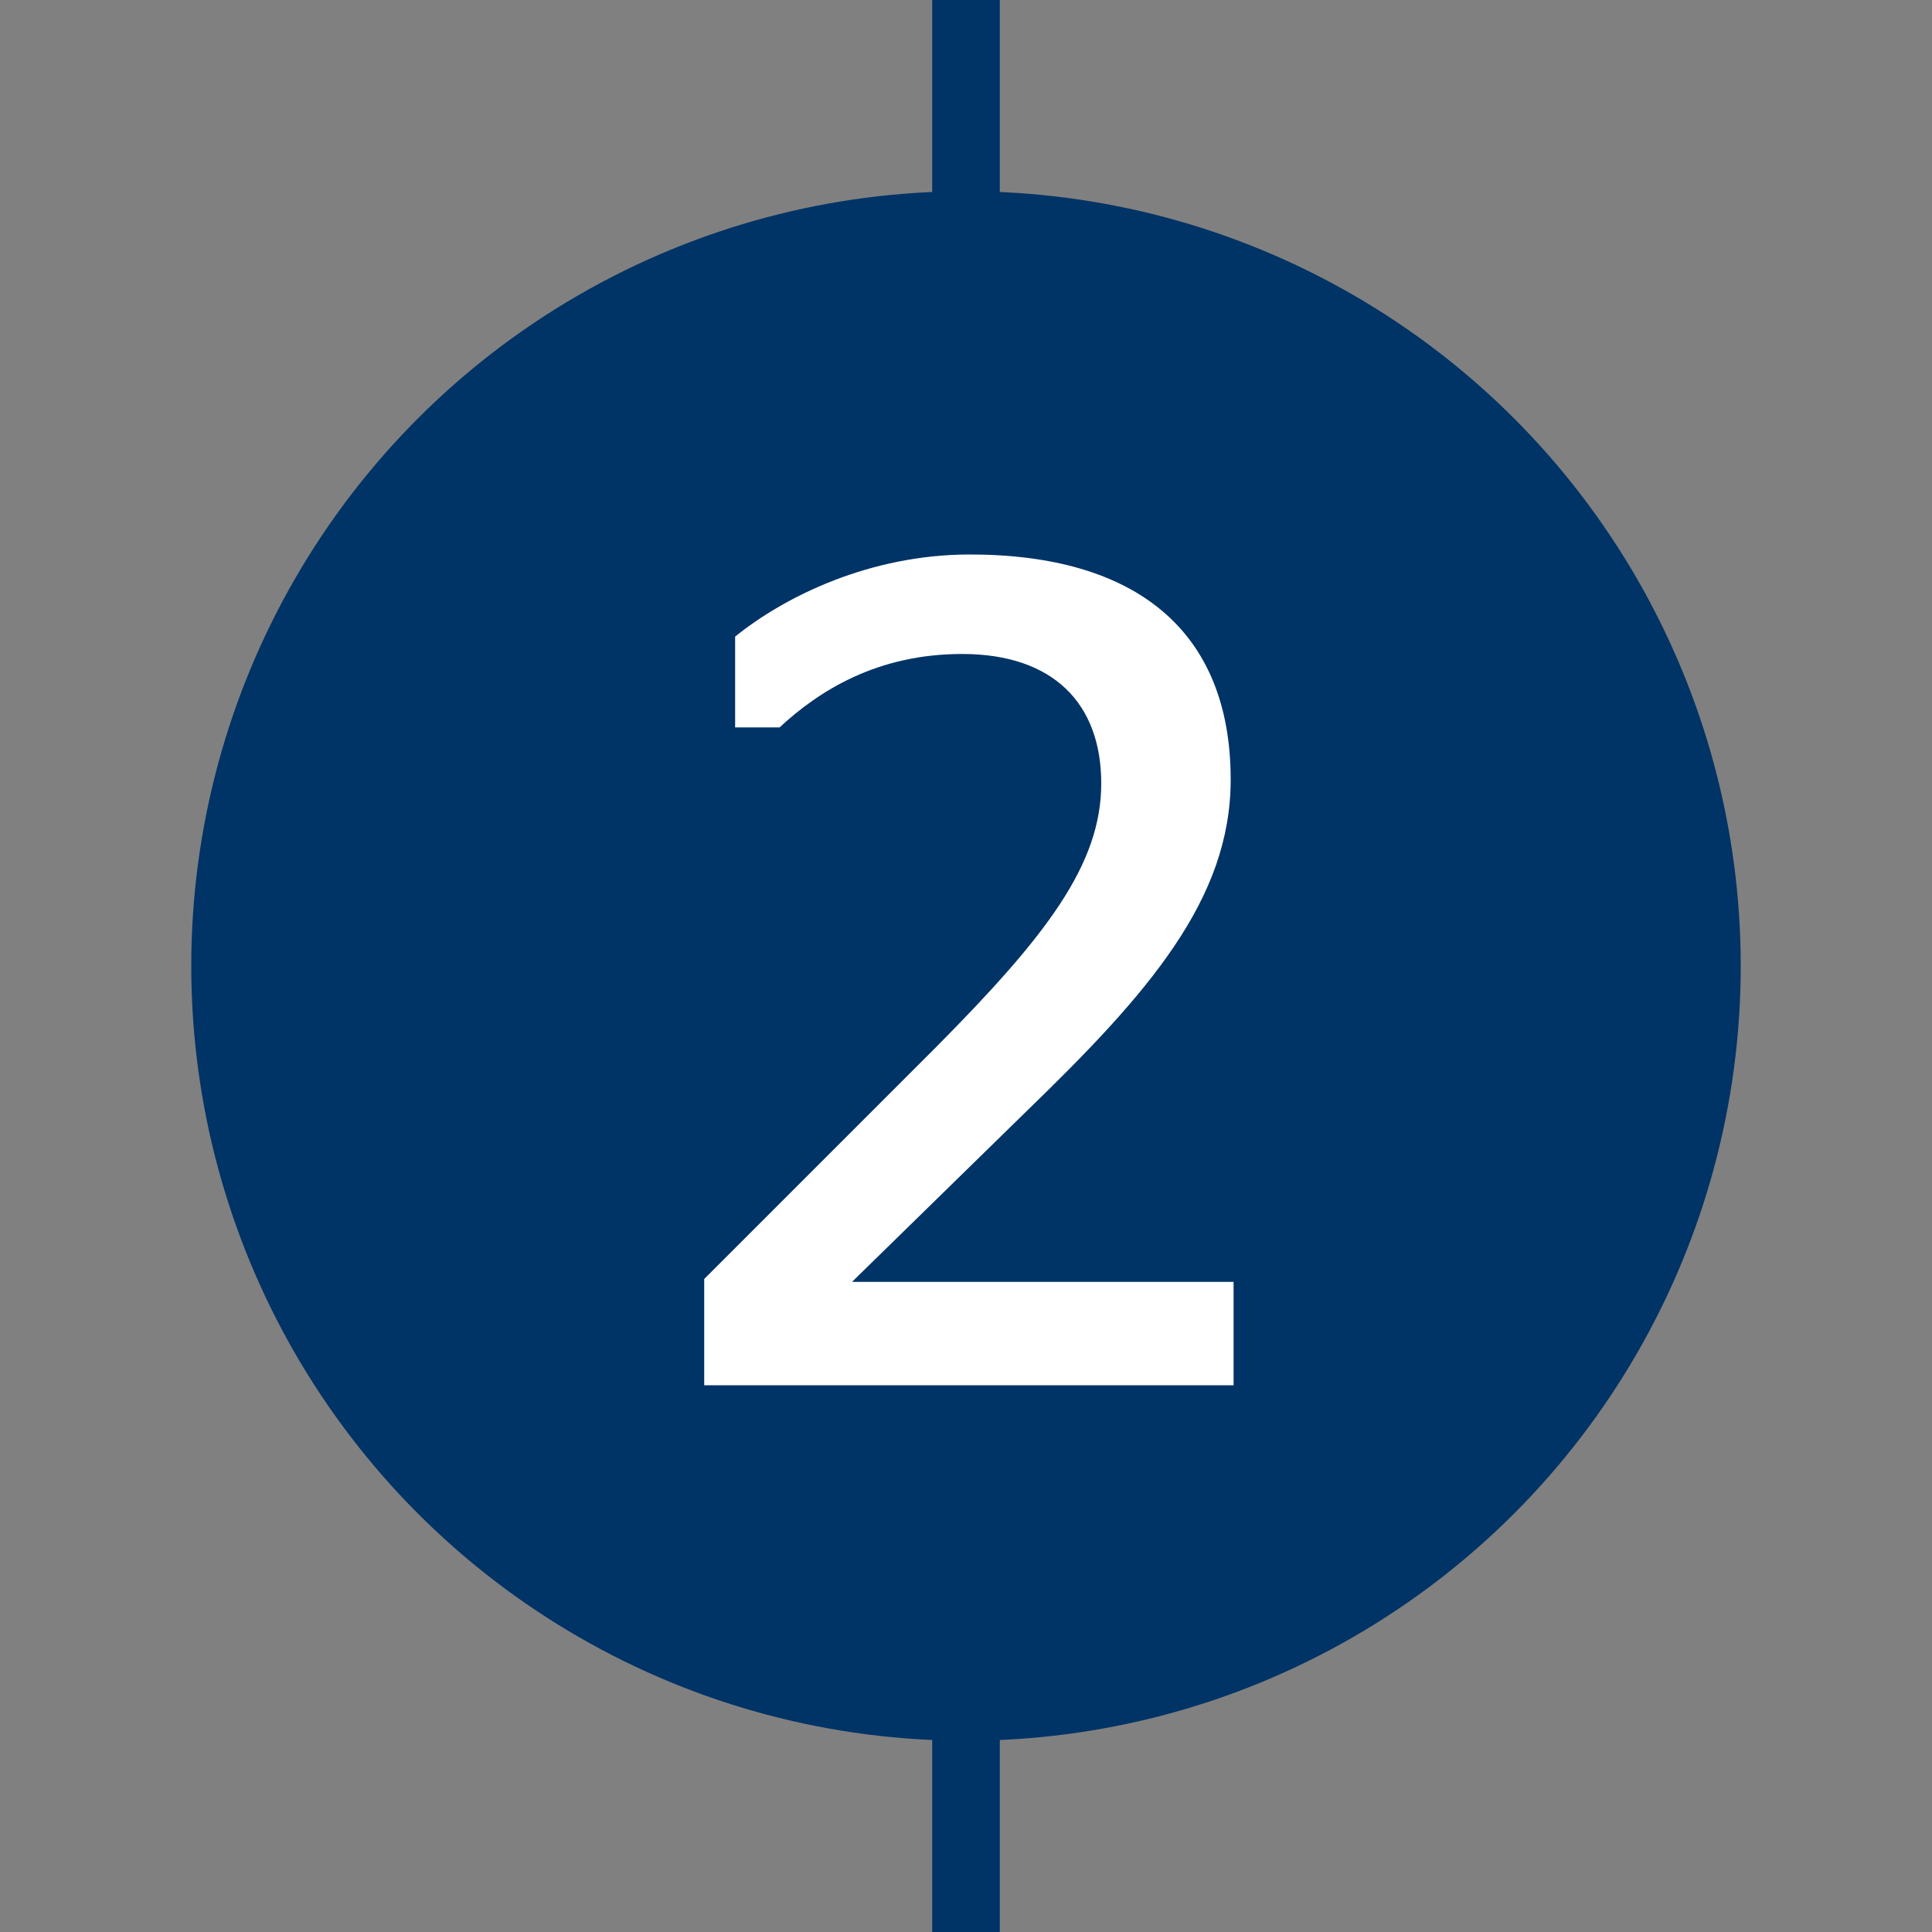
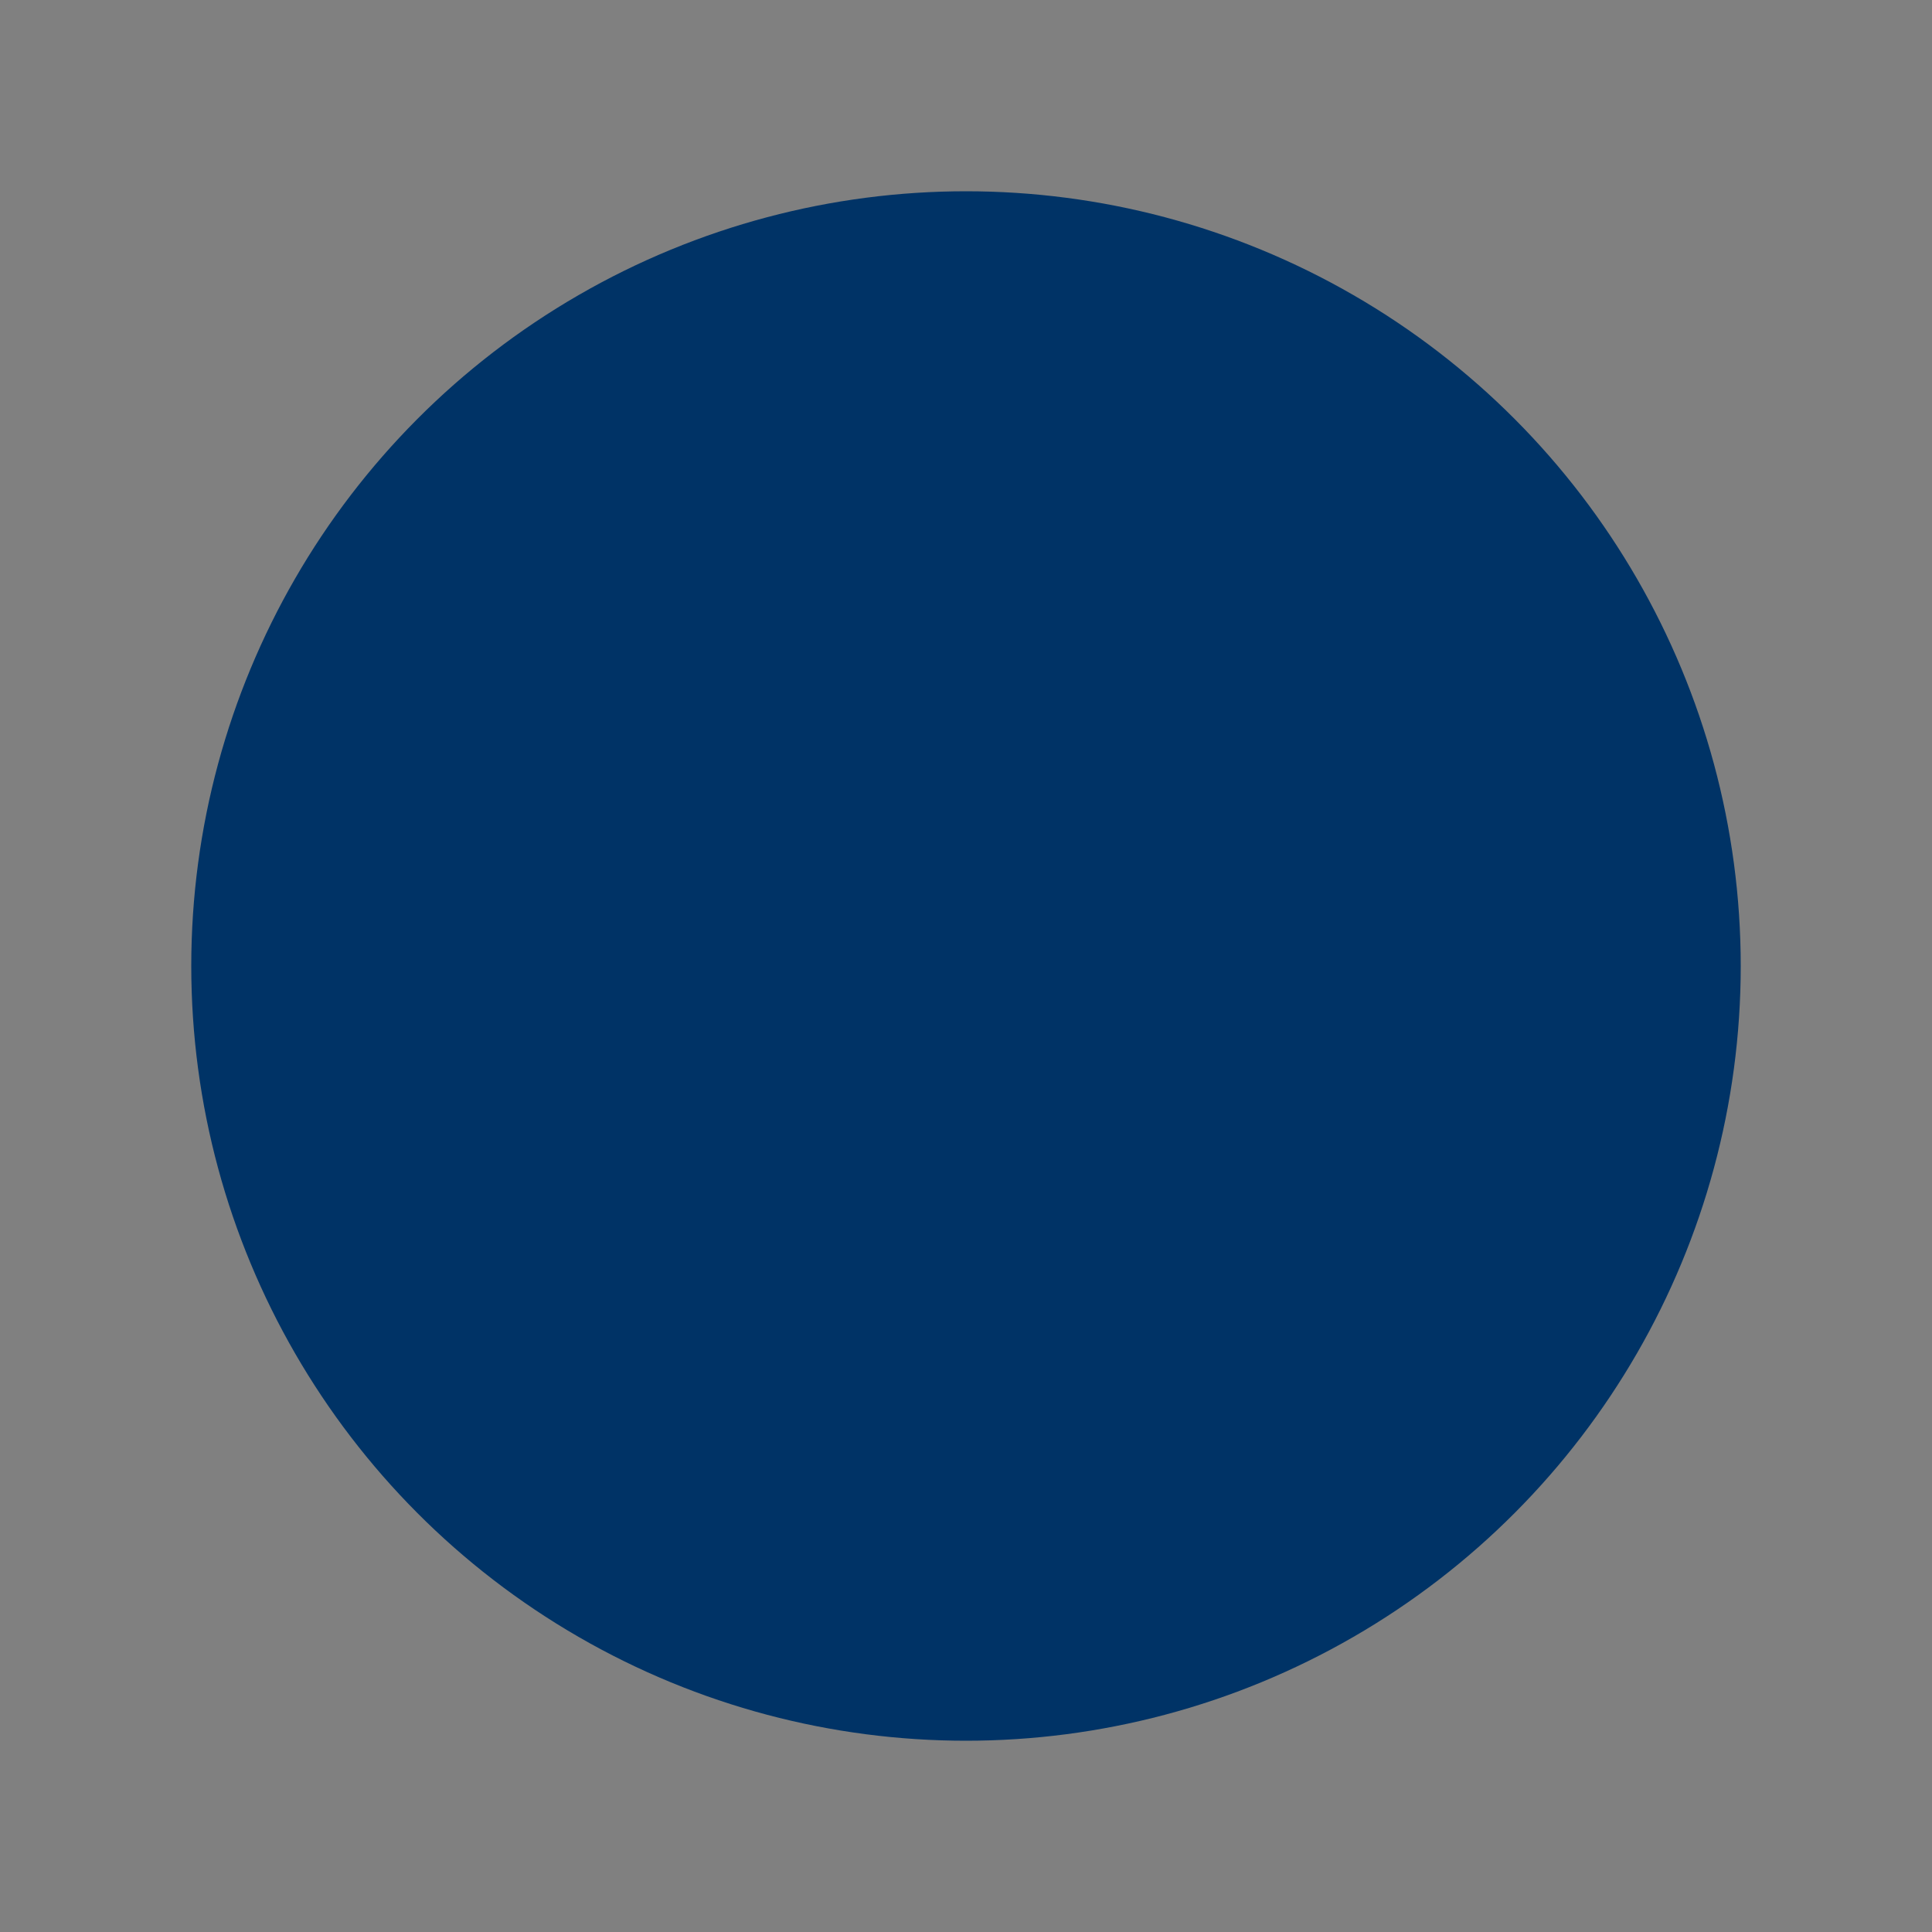
<svg xmlns="http://www.w3.org/2000/svg" version="1.1" id="Ebene_1" x="0px" y="0px" viewBox="0 0 200 200" style="enable-background:new 0 0 200 200;" xml:space="preserve">
  <rect x="0" y="0" width="200" height="200" fill="#808080" stroke="none" />
  <style type="text/css">
	.st0{fill:none;stroke:#003366;stroke-width:7;stroke-miterlimit:10;}
	.st1{fill:#003366;}
	.st2{fill:#FFFFFF;}
</style>
-   <line class="st0" x1="100" y1="0" x2="100" y2="200" />
  <circle class="st1" cx="100" cy="100" r="80.2" />
  <g>
-     <path class="st2" d="M127.7,143.4H72.9v-11l24-24C108.3,96.9,114,89.5,114,81.1c0-8.3-5-13.4-14.4-13.4c-8.8,0-14.8,3.8-18.9,7.6   h-4.6v-9.4c5.2-4.2,14-8.5,24.3-8.5c17.2,0,27,7.9,27,23.3c0,12.4-8.5,22.1-21.1,34.3l-18.1,17.7h39.5V143.4z" />
-   </g>
+     </g>
</svg>